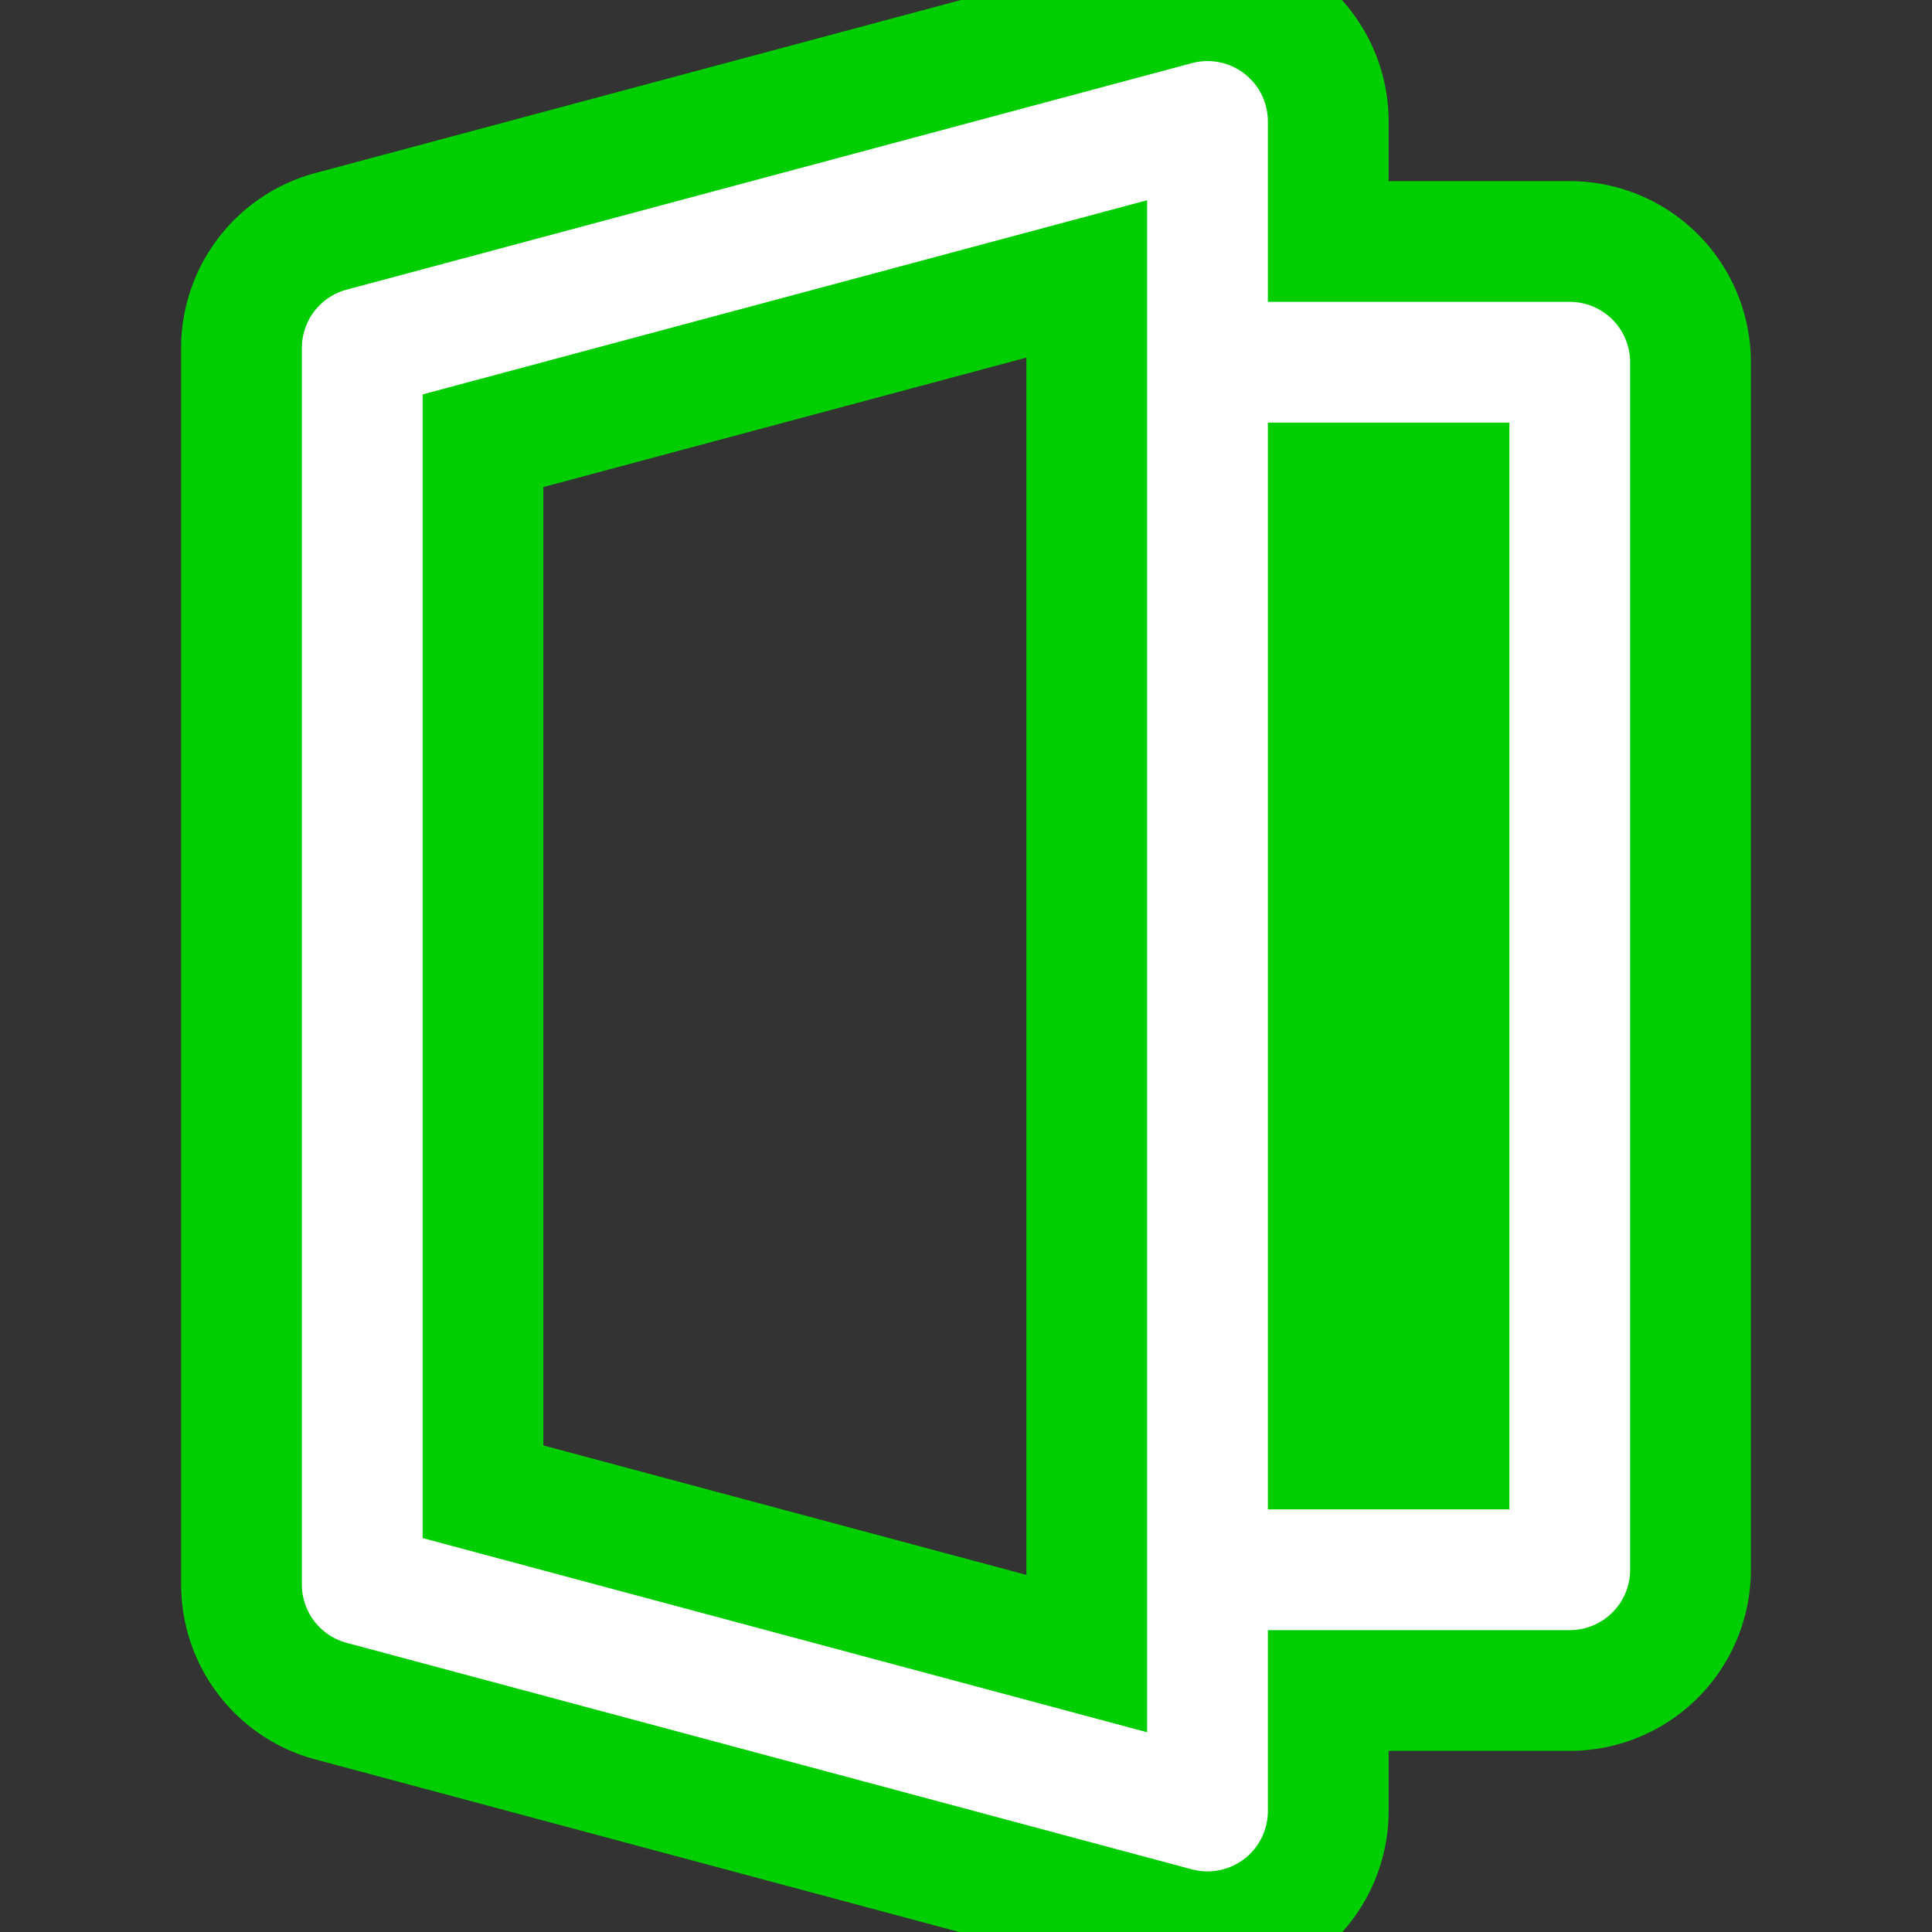
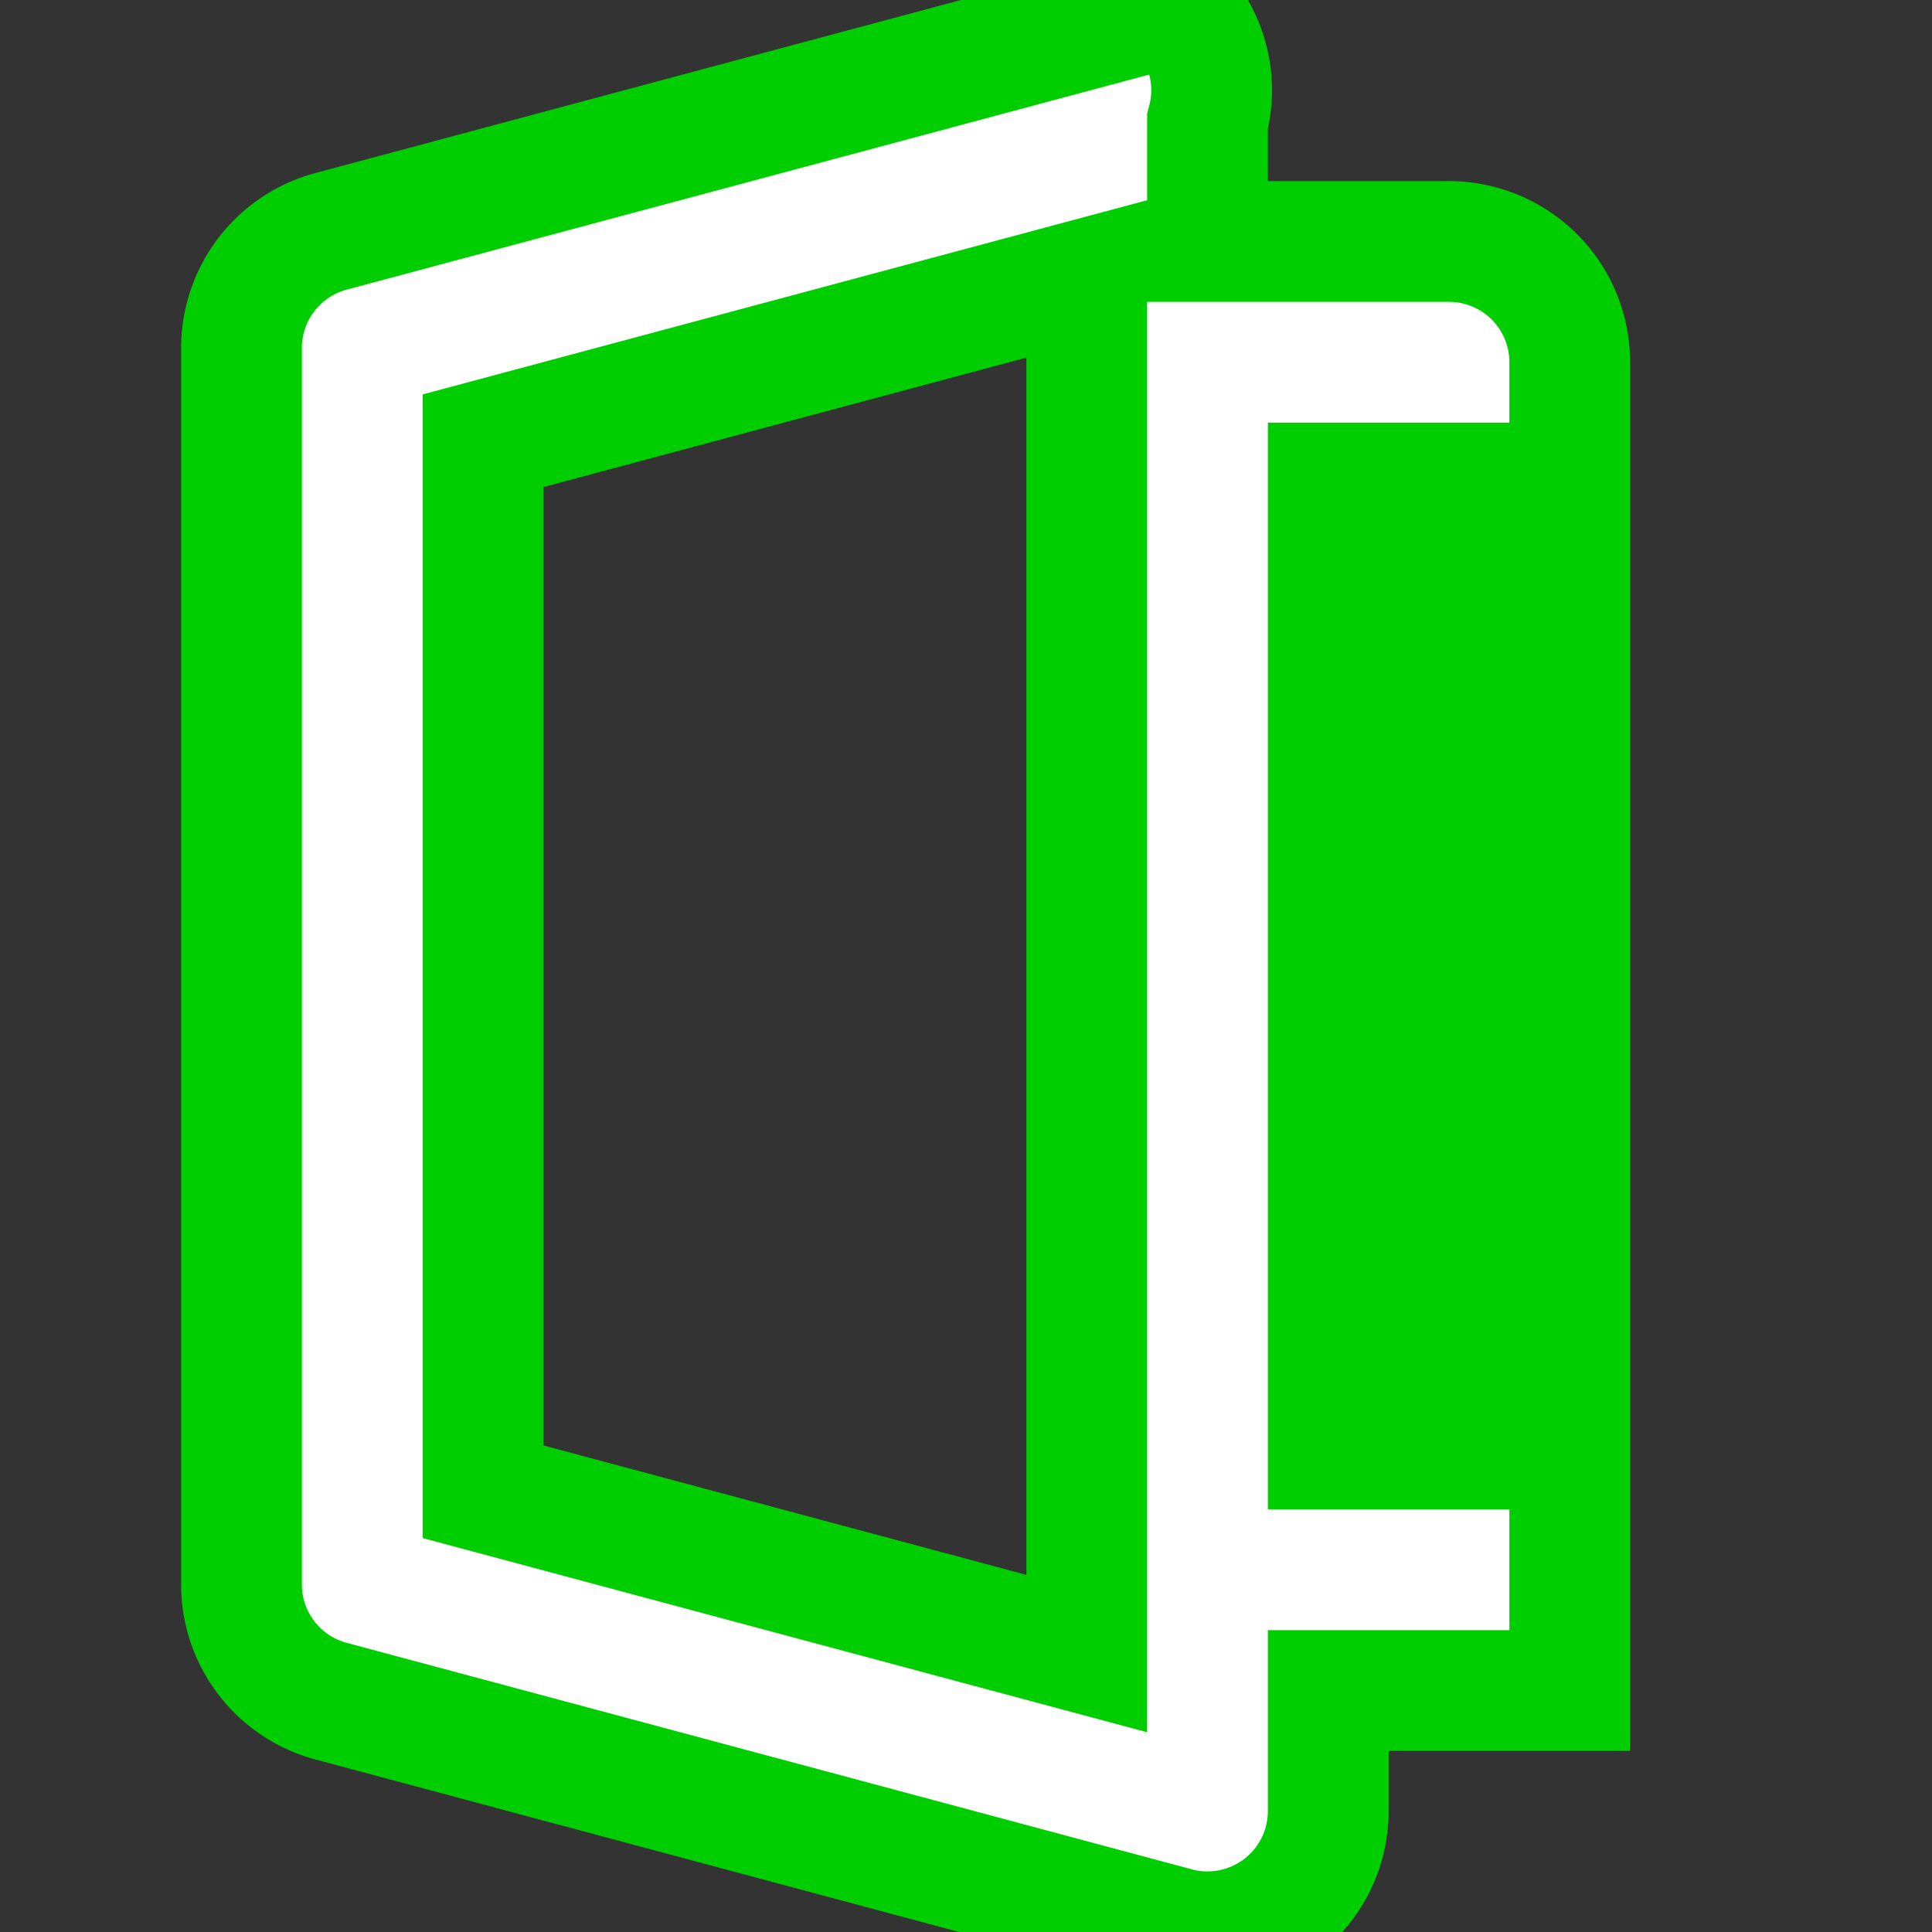
<svg xmlns="http://www.w3.org/2000/svg" width="800px" height="800px" viewBox="0 0 16 16" fill="#00ce00" stroke="#00ce00">
  <rect x="0" y="0" width="16" height="16" fill="#333333" stroke="none" />
  <g id="SVGRepo_bgCarrier" stroke-width="0" />
  <g id="SVGRepo_tracerCarrier" stroke-linecap="round" stroke-linejoin="round" />
  <g id="SVGRepo_iconCarrier">
-     <path fill-rule="evenodd" clip-rule="evenodd" d="M2 13.122a1 1 0 00.741.966l7 1.876A1 1 0 0011 14.998V14h2a1 1 0 001-1V3a1 1 0 00-1-1h-2v-.994A1 1 0 009.741.04l-7 1.876A1 1 0 002 2.882v10.24zM9 2.31v11.384l-5-1.34V3.65l5-1.34zM11 12V4h1v8h-1z" fill="#ffffff" />
+     <path fill-rule="evenodd" clip-rule="evenodd" d="M2 13.122a1 1 0 00.741.966l7 1.876A1 1 0 0011 14.998V14h2V3a1 1 0 00-1-1h-2v-.994A1 1 0 009.741.04l-7 1.876A1 1 0 002 2.882v10.24zM9 2.31v11.384l-5-1.34V3.65l5-1.34zM11 12V4h1v8h-1z" fill="#ffffff" />
  </g>
</svg>